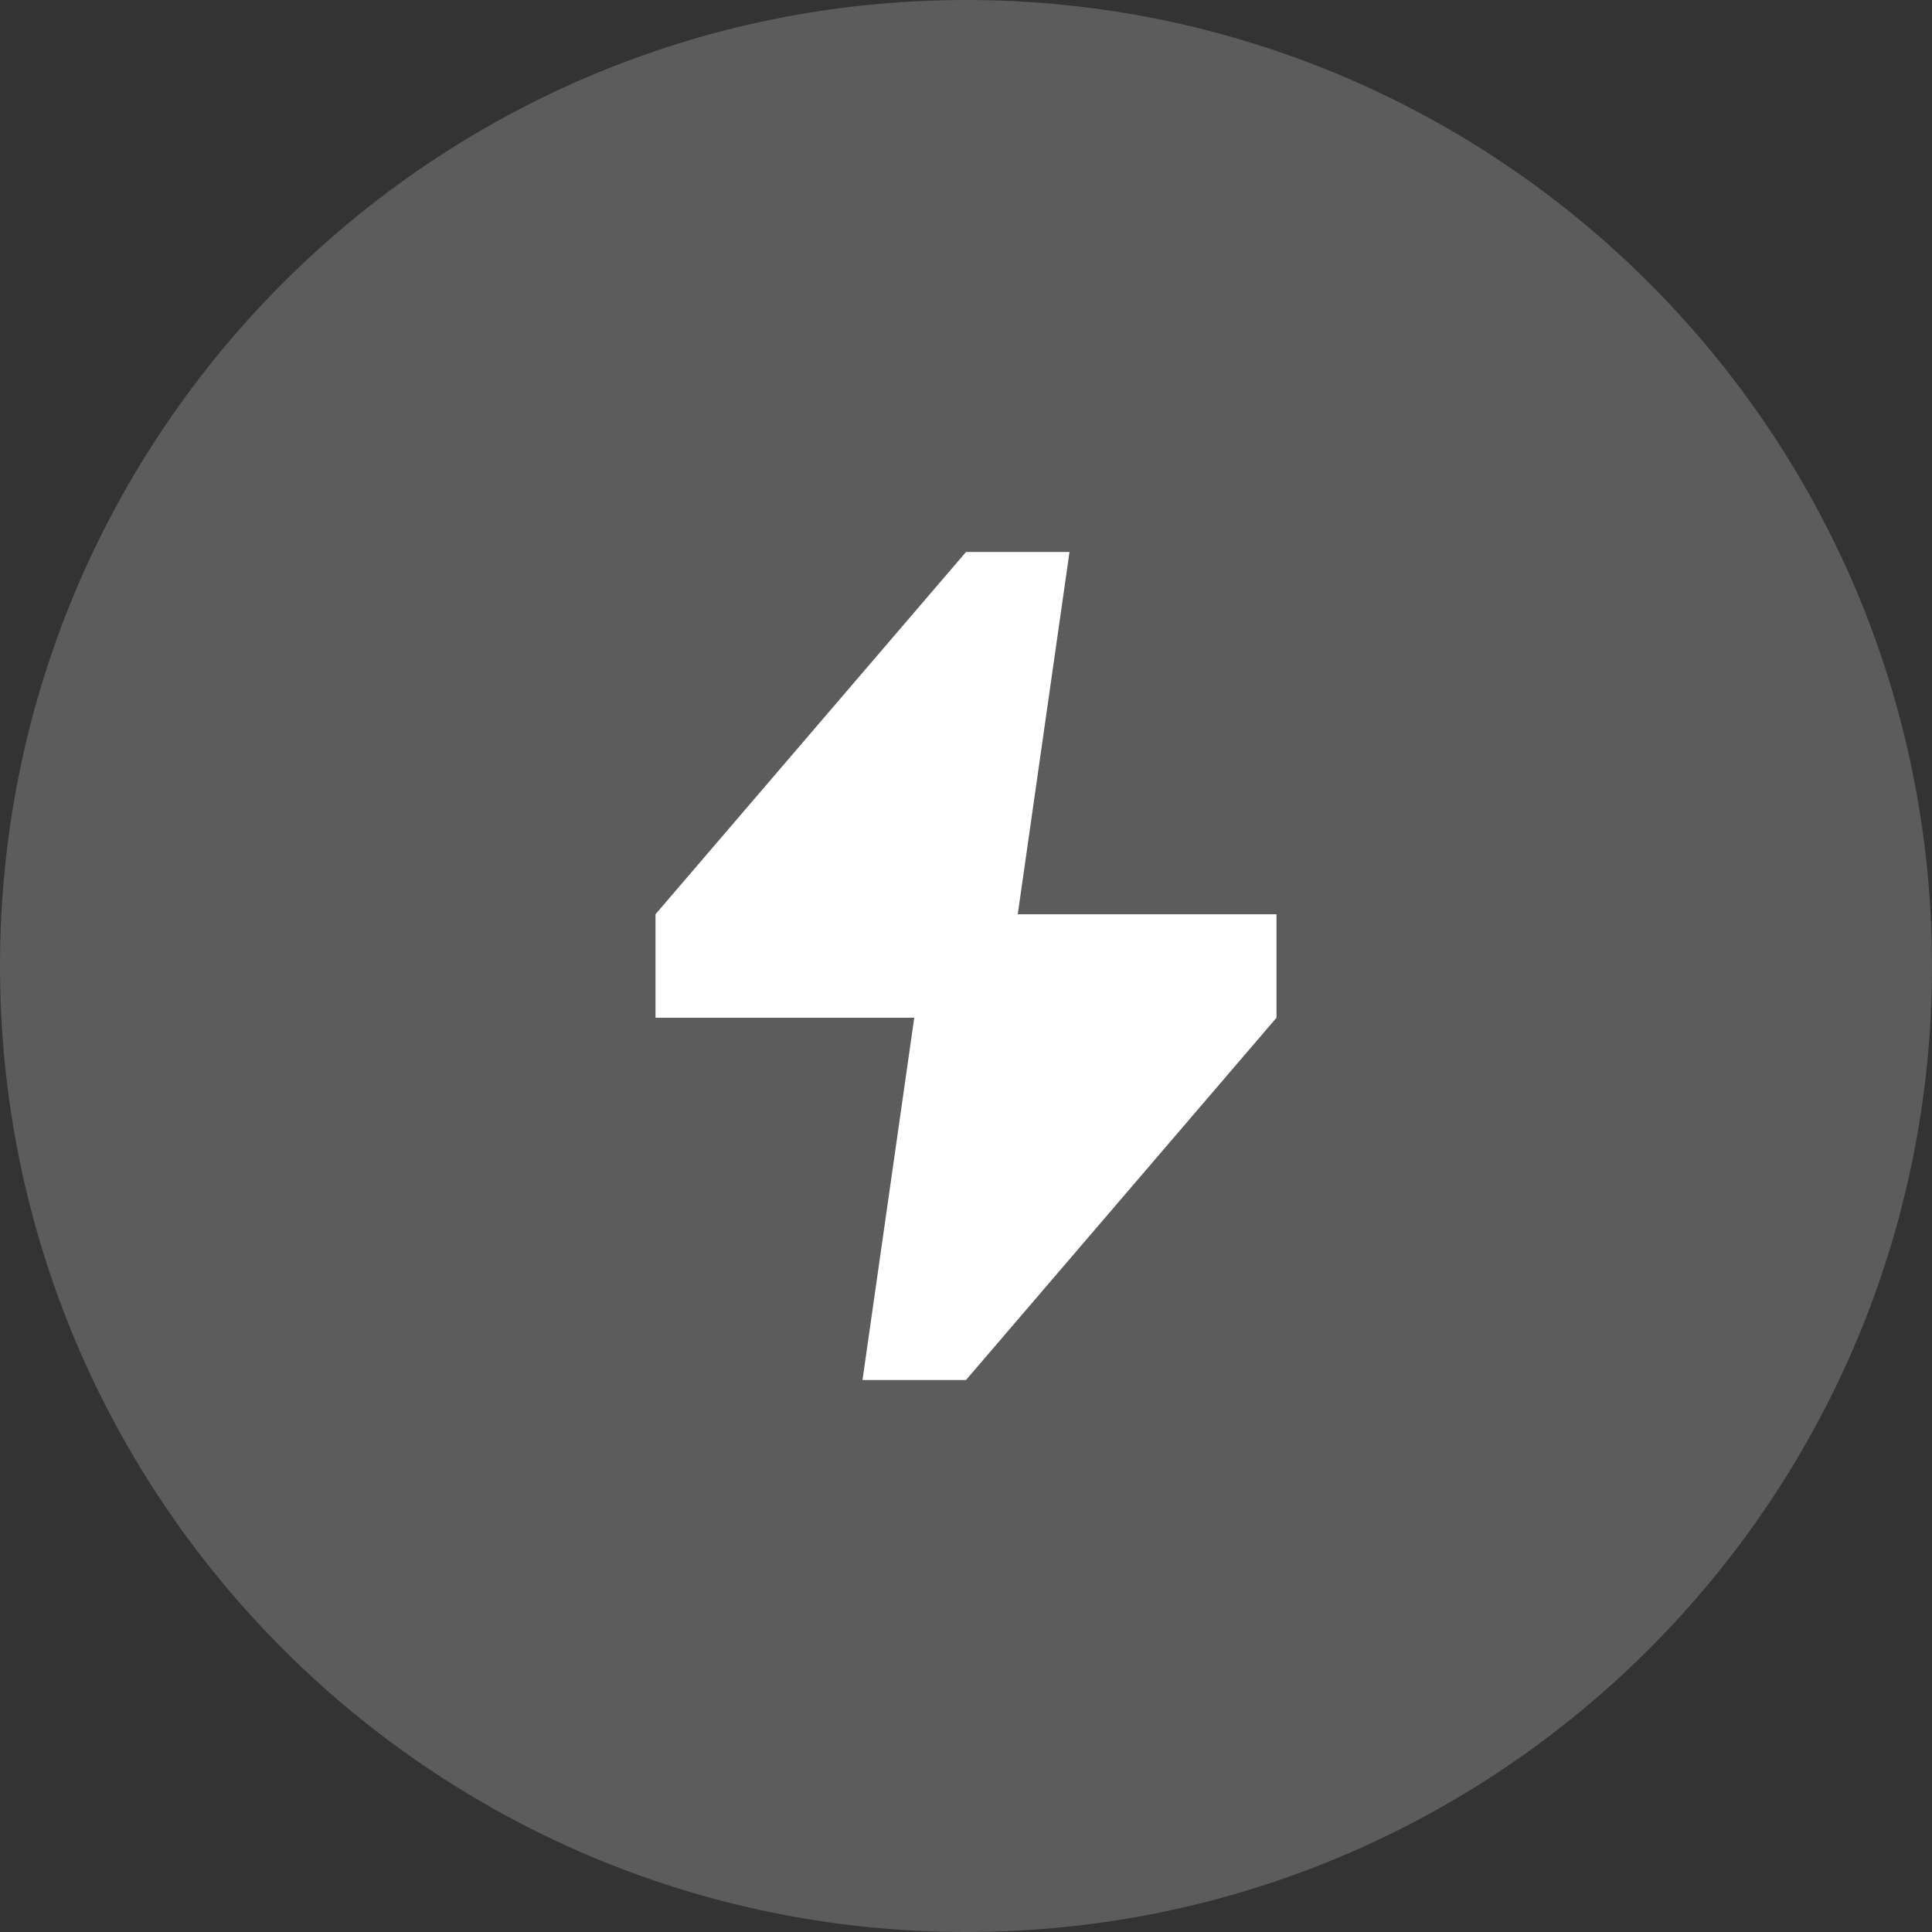
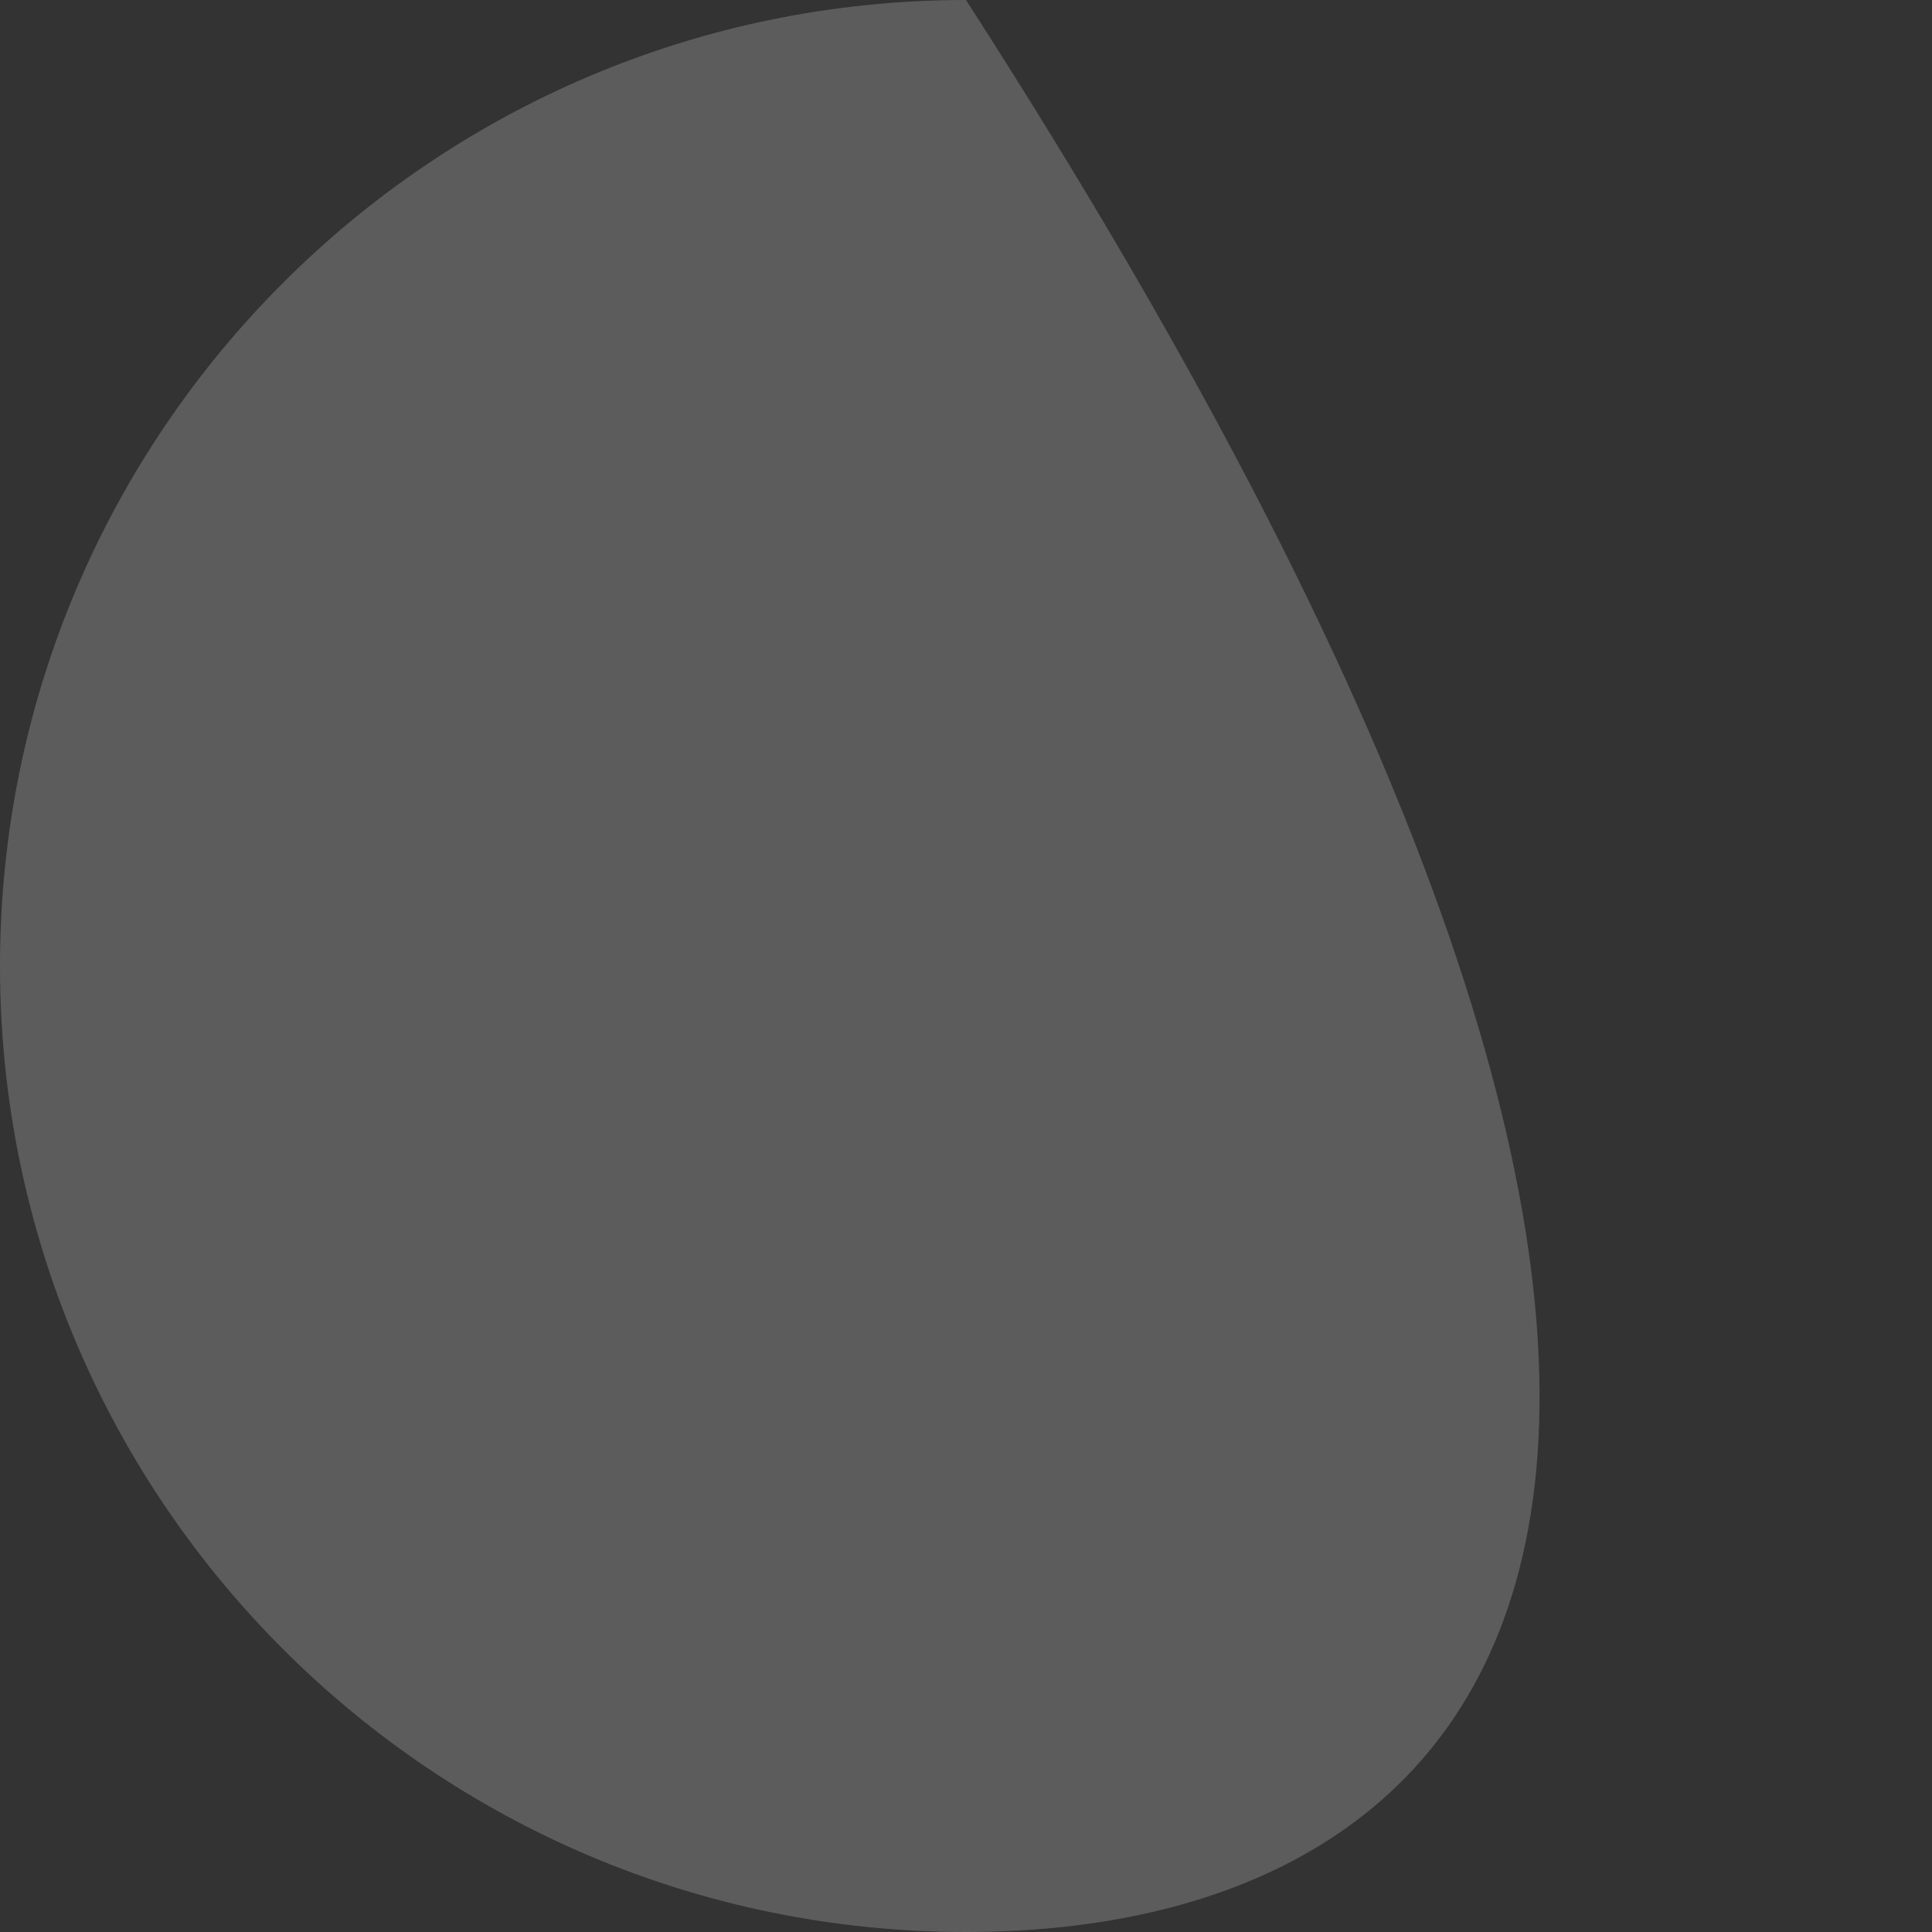
<svg xmlns="http://www.w3.org/2000/svg" width="56" height="56" viewBox="0 0 56 56" fill="none">
  <rect x="0" y="0" width="56" height="56" fill="#333333" stroke="none" />
-   <path d="M0 28C0 12.536 12.536 0 28 0C43.464 0 56 12.536 56 28C56 43.464 43.464 56 28 56C12.536 56 0 43.464 0 28Z" fill="white" fill-opacity="0.2" />
-   <path d="M29.5 26.5L31 16H28L19 26.5V29.5H26.5L25 40H28L37 29.5L37 26.5H29.5Z" fill="white" />
+   <path d="M0 28C0 12.536 12.536 0 28 0C56 43.464 43.464 56 28 56C12.536 56 0 43.464 0 28Z" fill="white" fill-opacity="0.2" />
</svg>